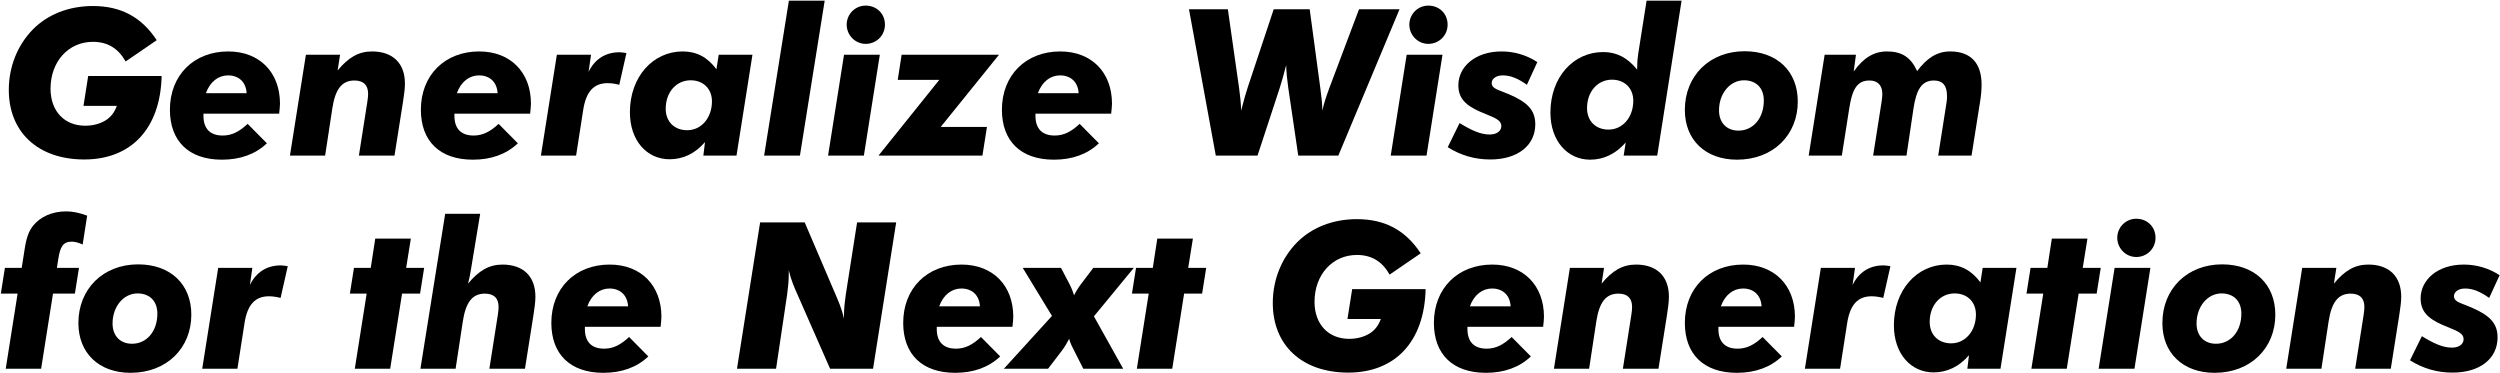
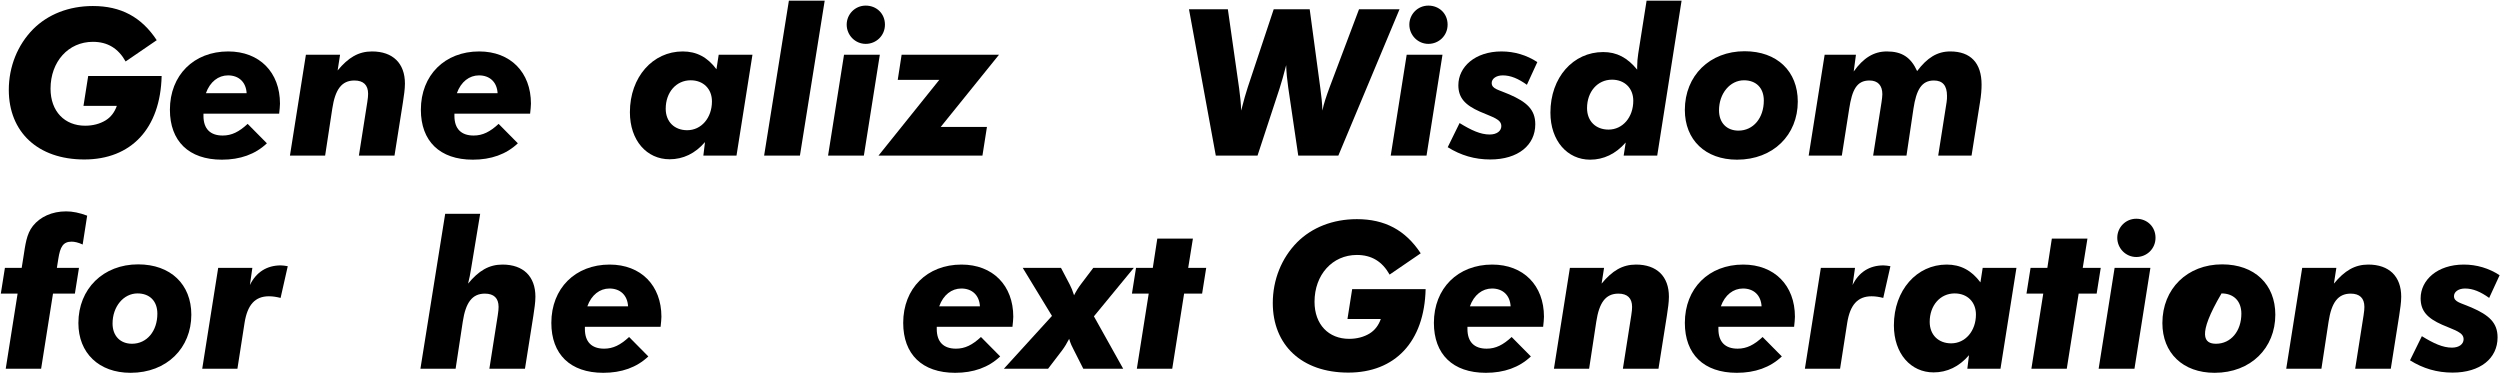
<svg xmlns="http://www.w3.org/2000/svg" width="1173" height="175" viewBox="0 0 1173 175" fill="none">
  <path d="M1172.82 129.128L1167.92 139.784C1163.89 136.904 1160.34 135.368 1156.59 135.368C1153.42 135.368 1151.41 137 1151.41 138.92C1151.41 141.8 1154.67 142.088 1159.66 144.296C1167.82 147.848 1171.86 151.4 1171.86 158.312C1171.86 168.104 1163.79 174.824 1150.74 174.824C1143.44 174.824 1136.91 172.904 1130.77 169.064L1136.34 157.736C1141.81 161.096 1146.13 163.112 1150.45 163.112C1153.9 163.112 1155.92 161.384 1155.92 159.176C1155.92 155.912 1151.98 155.048 1145.84 152.36C1138.93 149.288 1135.76 145.928 1135.76 139.976C1135.76 131.432 1143.54 124.136 1156.02 124.136C1162.06 124.136 1167.82 125.864 1172.82 129.128Z" fill="black" />
  <path d="M1072.7 173L1080.19 125.672H1096.22L1095.07 133.064C1100.06 127.016 1104.86 124.136 1111.2 124.136C1120.99 124.136 1126.65 129.704 1126.65 139.208C1126.65 141.896 1126.17 144.872 1125.69 148.136L1121.76 173H1105.05L1108.99 147.944C1109.28 146.216 1109.37 144.872 1109.37 144.008C1109.37 139.88 1107.16 137.768 1102.94 137.768C1096.89 137.768 1093.92 142.088 1092.57 150.92L1089.21 173H1072.7Z" fill="black" />
-   <path d="M1014.59 151.592C1014.59 135.464 1026.3 124.04 1042.62 124.04C1057.89 124.04 1067.58 133.448 1067.58 147.656C1067.58 163.208 1056.16 174.92 1039.07 174.92C1024.19 174.92 1014.59 165.608 1014.59 151.592ZM1042.34 137.672C1035.81 137.672 1030.62 143.816 1030.62 151.784C1030.62 157.64 1034.27 161.288 1039.74 161.288C1046.75 161.288 1051.65 155.336 1051.65 147.176C1051.65 141.224 1048 137.672 1042.34 137.672Z" fill="black" />
+   <path d="M1014.59 151.592C1014.59 135.464 1026.3 124.04 1042.62 124.04C1057.89 124.04 1067.58 133.448 1067.58 147.656C1067.58 163.208 1056.16 174.92 1039.07 174.92C1024.19 174.92 1014.59 165.608 1014.59 151.592ZM1042.34 137.672C1030.62 157.64 1034.27 161.288 1039.74 161.288C1046.75 161.288 1051.65 155.336 1051.65 147.176C1051.65 141.224 1048 137.672 1042.34 137.672Z" fill="black" />
  <path d="M984.686 173L992.174 125.672H1008.97L1001.49 173H984.686ZM993.422 111.56C993.422 106.76 997.262 102.632 1002.35 102.632C1007.44 102.632 1011.37 106.376 1011.37 111.56C1011.37 116.744 1007.25 120.584 1002.35 120.584C997.358 120.584 993.422 116.456 993.422 111.56Z" fill="black" />
  <path d="M953.126 173L958.694 137.768H950.822L952.742 125.672H960.614L962.726 111.944H979.43L977.222 125.672H985.67L983.75 137.768H975.302L969.734 173H953.126Z" fill="black" />
  <path d="M923.845 166.664C919.237 172.04 913.573 174.728 907.237 174.728C896.581 174.728 888.613 165.992 888.613 152.648C888.613 136.136 899.365 124.136 913.381 124.136C919.909 124.136 924.997 126.824 929.221 132.488L930.277 125.672H946.117L938.629 173H923.077L923.845 166.664ZM905.413 151.016C905.413 157.16 909.541 161.096 915.493 161.096C922.117 161.096 927.109 155.336 927.109 147.56C927.109 141.704 923.077 137.672 917.125 137.672C910.309 137.672 905.413 143.336 905.413 151.016Z" fill="black" />
  <path d="M846.855 173L854.344 125.672H870.375L869.224 133.736C872.104 127.784 877.095 124.52 883.719 124.52C884.679 124.52 885.831 124.712 886.983 124.904L883.623 139.784C881.703 139.304 879.975 139.016 878.151 139.016C871.623 139.016 868.071 143.048 866.727 151.4L863.367 173H846.855Z" fill="black" />
  <path d="M806.277 153.32V154.376C806.277 160.424 809.445 163.592 815.301 163.592C819.525 163.592 822.981 161.864 827.013 158.12L836.037 167.24C830.565 172.424 823.461 174.92 814.917 174.92C799.365 174.92 790.533 166.184 790.533 151.496C790.533 135.272 801.765 124.136 817.893 124.136C832.581 124.136 842.181 133.928 842.181 148.616C842.181 149.864 841.989 151.4 841.797 153.32H806.277ZM826.533 143.72C826.245 138.536 822.885 135.368 817.797 135.368C813.285 135.368 809.349 138.344 807.429 143.72H826.533Z" fill="black" />
  <path d="M729.105 173L736.594 125.672H752.625L751.474 133.064C756.466 127.016 761.266 124.136 767.602 124.136C777.394 124.136 783.057 129.704 783.057 139.208C783.057 141.896 782.577 144.872 782.097 148.136L778.161 173H761.458L765.393 147.944C765.681 146.216 765.777 144.872 765.777 144.008C765.777 139.88 763.57 137.768 759.346 137.768C753.298 137.768 750.321 142.088 748.977 150.92L745.617 173H729.105Z" fill="black" />
  <path d="M688.527 153.32V154.376C688.527 160.424 691.695 163.592 697.551 163.592C701.775 163.592 705.231 161.864 709.263 158.12L718.287 167.24C712.815 172.424 705.711 174.92 697.167 174.92C681.615 174.92 672.783 166.184 672.783 151.496C672.783 135.272 684.015 124.136 700.143 124.136C714.831 124.136 724.431 133.928 724.431 148.616C724.431 149.864 724.239 151.4 724.047 153.32H688.527ZM708.783 143.72C708.495 138.536 705.135 135.368 700.047 135.368C695.535 135.368 691.599 138.344 689.679 143.72H708.783Z" fill="black" />
  <path d="M634.439 135.656H668.903C668.327 160.424 654.503 174.824 632.615 174.824C610.727 174.824 597.191 161.864 597.191 142.184C597.191 131.24 601.319 121.064 608.615 113.672C615.527 106.76 625.319 102.824 636.647 102.824C649.703 102.824 659.399 107.912 666.599 118.856L652.007 128.84C648.551 122.696 643.559 119.624 636.647 119.624C625.127 119.624 616.775 128.936 616.775 141.608C616.775 152.264 623.399 158.984 632.999 158.984C636.647 158.984 639.911 158.12 642.599 156.488C645.095 154.952 646.823 152.648 647.879 149.672H632.231L634.439 135.656Z" fill="black" />
  <path d="M533.408 173L538.976 137.768H531.104L533.024 125.672H540.896L543.008 111.944H559.712L557.504 125.672H565.952L564.032 137.768H555.584L550.016 173H533.408Z" fill="black" />
  <path d="M471.027 173L493.587 148.232L479.859 125.672H497.811L501.843 133.352C502.611 134.792 503.283 136.424 503.955 138.536C504.915 136.616 506.067 134.792 507.315 133.16L512.979 125.672H531.987L513.267 148.424L526.995 173H508.275L503.859 164.264C503.091 162.824 502.227 161.096 501.651 158.984C500.595 161 499.539 162.824 498.291 164.456L491.763 173H471.027Z" fill="black" />
  <path d="M439.527 153.32V154.376C439.527 160.424 442.695 163.592 448.551 163.592C452.775 163.592 456.231 161.864 460.263 158.12L469.287 167.24C463.815 172.424 456.711 174.92 448.167 174.92C432.615 174.92 423.783 166.184 423.783 151.496C423.783 135.272 435.015 124.136 451.143 124.136C465.831 124.136 475.431 133.928 475.431 148.616C475.431 149.864 475.239 151.4 475.047 153.32H439.527ZM459.783 143.72C459.495 138.536 456.135 135.368 451.047 135.368C446.535 135.368 442.599 138.344 440.679 143.72H459.783Z" fill="black" />
-   <path d="M345.795 173L356.643 104.36H377.571L392.067 138.248C393.123 140.84 394.851 144.392 396.003 149.48V147.752C396.003 144.68 396.387 141.416 396.867 138.056L402.147 104.36H420.483L409.635 173H389.475L374.115 138.056C372.867 135.272 371.235 131.624 370.083 126.824V128.744C370.083 132.104 369.699 135.272 369.315 138.248L364.131 173H345.795Z" fill="black" />
  <path d="M274.433 153.32V154.376C274.433 160.424 277.601 163.592 283.457 163.592C287.681 163.592 291.137 161.864 295.169 158.12L304.193 167.24C298.721 172.424 291.617 174.92 283.073 174.92C267.521 174.92 258.689 166.184 258.689 151.496C258.689 135.272 269.921 124.136 286.049 124.136C300.737 124.136 310.337 133.928 310.337 148.616C310.337 149.864 310.145 151.4 309.953 153.32H274.433ZM294.689 143.72C294.401 138.536 291.041 135.368 285.953 135.368C281.441 135.368 277.505 138.344 275.585 143.72H294.689Z" fill="black" />
  <path d="M197.262 173L208.878 100.328H225.294L221.07 125.864C220.686 128.36 220.206 130.76 219.63 133.064C224.622 127.016 229.422 124.136 235.758 124.136C245.55 124.136 251.214 129.704 251.214 139.208C251.214 141.896 250.734 144.872 250.254 148.136L246.318 173H229.614L233.55 147.944C233.838 146.216 233.934 144.872 233.934 144.008C233.934 139.88 231.726 137.768 227.502 137.768C221.454 137.768 218.478 142.088 217.134 150.92L213.774 173H197.262Z" fill="black" />
-   <path d="M166.47 173L172.038 137.768H164.166L166.086 125.672H173.958L176.07 111.944H192.774L190.566 125.672H199.014L197.094 137.768H188.646L183.078 173H166.47Z" fill="black" />
  <path d="M94.887 173L102.375 125.672H118.407L117.255 133.736C120.135 127.784 125.127 124.52 131.751 124.52C132.711 124.52 133.863 124.712 135.015 124.904L131.655 139.784C129.735 139.304 128.007 139.016 126.183 139.016C119.655 139.016 116.103 143.048 114.759 151.4L111.399 173H94.887Z" fill="black" />
  <path d="M36.779 151.592C36.779 135.464 48.491 124.04 64.811 124.04C80.075 124.04 89.771 133.448 89.771 147.656C89.771 163.208 78.347 174.92 61.259 174.92C46.379 174.92 36.779 165.608 36.779 151.592ZM64.523 137.672C57.995 137.672 52.811 143.816 52.811 151.784C52.811 157.64 56.459 161.288 61.931 161.288C68.939 161.288 73.835 155.336 73.835 147.176C73.835 141.224 70.187 137.672 64.523 137.672Z" fill="black" />
  <path d="M2.689 173L8.257 137.768H0.385L2.305 125.672H10.177L10.945 120.872C11.905 114.824 12.385 109.832 15.457 105.992C18.817 101.768 24.385 99.176 31.009 99.176C34.081 99.176 37.345 99.848 40.897 101.192L38.785 114.728C36.769 113.768 34.945 113.384 33.601 113.384C29.569 113.384 28.225 115.88 27.361 121.448L26.689 125.672H37.057L35.137 137.768H24.865L19.297 173H2.689Z" fill="black" />
  <path d="M848.637 73L856.125 25.672H870.813L869.757 33.544C874.269 27.208 879.165 24.136 885.309 24.136C892.317 24.136 896.541 26.824 899.517 33.352C904.221 27.112 908.925 24.136 915.069 24.136C924.573 24.136 929.757 29.512 929.757 39.688C929.757 41.896 929.565 44.776 928.989 48.136L925.053 73H909.405L913.341 47.944C913.533 46.888 913.533 45.928 913.533 44.968C913.533 40.168 911.517 37.768 907.389 37.768C901.629 37.768 899.133 42.088 897.789 51.016L894.525 73H878.877L882.813 47.944C883.005 46.504 883.197 45.256 883.197 44.2C883.197 40.072 881.085 37.768 877.149 37.768C871.101 37.768 868.989 42.28 867.645 51.016L864.189 73H848.637Z" fill="black" />
  <path d="M790.529 51.592C790.529 35.464 802.241 24.04 818.561 24.04C833.825 24.04 843.521 33.448 843.521 47.656C843.521 63.208 832.097 74.92 815.009 74.92C800.129 74.92 790.529 65.608 790.529 51.592ZM818.273 37.672C811.745 37.672 806.561 43.816 806.561 51.784C806.561 57.64 810.209 61.288 815.681 61.288C822.689 61.288 827.585 55.336 827.585 47.176C827.585 41.224 823.937 37.672 818.273 37.672Z" fill="black" />
  <path d="M788.993 0.328L777.569 73H761.825L762.785 66.856C758.081 72.232 752.417 74.92 746.081 74.92C735.425 74.92 727.457 66.088 727.457 52.84C727.457 36.328 738.113 24.424 752.225 24.424C758.561 24.424 763.553 27.016 768.161 32.68V31.336C768.161 29.224 768.353 27.208 768.641 25.288L772.577 0.328H788.993ZM744.641 50.728C744.641 56.872 748.769 60.808 754.721 60.808C761.345 60.808 766.337 55.048 766.337 47.272C766.337 41.416 762.305 37.384 756.353 37.384C749.537 37.384 744.641 43.048 744.641 50.728Z" fill="black" />
  <path d="M721.316 29.128L716.42 39.784C712.388 36.904 708.836 35.368 705.092 35.368C701.924 35.368 699.908 37 699.908 38.92C699.908 41.8 703.172 42.088 708.164 44.296C716.324 47.848 720.356 51.4 720.356 58.312C720.356 68.104 712.292 74.824 699.236 74.824C691.94 74.824 685.412 72.904 679.268 69.064L684.836 57.736C690.308 61.096 694.628 63.112 698.948 63.112C702.404 63.112 704.42 61.384 704.42 59.176C704.42 55.912 700.484 55.048 694.34 52.36C687.428 49.288 684.26 45.928 684.26 39.976C684.26 31.432 692.036 24.136 704.516 24.136C710.564 24.136 716.324 25.864 721.316 29.128Z" fill="black" />
  <path d="M652.529 73L660.017 25.672H676.817L669.329 73H652.529ZM661.265 11.56C661.265 6.76 665.105 2.632 670.193 2.632C675.281 2.632 679.217 6.376 679.217 11.56C679.217 16.744 675.089 20.584 670.193 20.584C665.201 20.584 661.265 16.456 661.265 11.56Z" fill="black" />
  <path d="M570.449 73L557.873 4.36H576.113L581.393 41.416C581.873 44.968 582.257 48.424 582.353 51.88C583.601 46.984 584.657 43.336 585.425 41.032L597.617 4.36H614.513L619.505 41.416C619.985 44.872 620.369 48.328 620.465 51.88C621.137 48.52 622.385 44.968 623.825 41.032L637.649 4.36H656.657L627.953 73H609.137L604.433 41.032C603.953 37.576 603.569 34.12 603.473 30.568C602.321 35.08 601.265 38.728 600.401 41.416L590.033 73H570.449Z" fill="black" />
-   <path d="M485.84 53.32V54.376C485.84 60.424 489.008 63.592 494.864 63.592C499.088 63.592 502.544 61.864 506.576 58.12L515.6 67.24C510.128 72.424 503.024 74.92 494.48 74.92C478.928 74.92 470.096 66.184 470.096 51.496C470.096 35.272 481.328 24.136 497.456 24.136C512.144 24.136 521.744 33.928 521.744 48.616C521.744 49.864 521.552 51.4 521.36 53.32H485.84ZM506.096 43.72C505.808 38.536 502.448 35.368 497.36 35.368C492.848 35.368 488.912 38.344 486.992 43.72H506.096Z" fill="black" />
  <path d="M412.195 73L440.707 37.48H421.219L423.043 25.672H468.739L441.379 59.56H463.075L460.963 73H412.195Z" fill="black" />
  <path d="M388.529 73L396.017 25.672H412.817L405.329 73H388.529ZM397.265 11.56C397.265 6.76 401.105 2.632 406.193 2.632C411.281 2.632 415.217 6.376 415.217 11.56C415.217 16.744 411.089 20.584 406.193 20.584C401.201 20.584 397.265 16.456 397.265 11.56Z" fill="black" />
  <path d="M370.143 0.328H386.943L375.327 73H358.527L370.143 0.328Z" fill="black" />
  <path d="M330.783 66.664C326.175 72.04 320.511 74.728 314.175 74.728C303.519 74.728 295.551 65.992 295.551 52.648C295.551 36.136 306.303 24.136 320.319 24.136C326.847 24.136 331.935 26.824 336.159 32.488L337.215 25.672H353.055L345.567 73H330.015L330.783 66.664ZM312.351 51.016C312.351 57.16 316.479 61.096 322.431 61.096C329.055 61.096 334.047 55.336 334.047 47.56C334.047 41.704 330.015 37.672 324.063 37.672C317.247 37.672 312.351 43.336 312.351 51.016Z" fill="black" />
-   <path d="M253.793 72.999L261.281 25.672H277.313L276.161 33.736C279.041 27.784 284.033 24.52 290.657 24.52C291.617 24.52 292.769 24.712 293.921 24.904L290.561 39.783C288.641 39.303 286.913 39.016 285.089 39.016C278.561 39.016 275.009 43.047 273.665 51.4L270.305 72.999H253.793Z" fill="black" />
  <path d="M213.215 53.32V54.376C213.215 60.424 216.383 63.592 222.239 63.592C226.463 63.592 229.919 61.864 233.951 58.12L242.975 67.24C237.503 72.424 230.399 74.92 221.855 74.92C206.303 74.92 197.471 66.184 197.471 51.496C197.471 35.272 208.703 24.136 224.831 24.136C239.519 24.136 249.119 33.928 249.119 48.616C249.119 49.864 248.927 51.4 248.735 53.32H213.215ZM233.471 43.72C233.183 38.536 229.823 35.368 224.735 35.368C220.223 35.368 216.287 38.344 214.367 43.72H233.471Z" fill="black" />
  <path d="M136.043 73L143.531 25.672H159.563L158.411 33.064C163.403 27.016 168.203 24.136 174.539 24.136C184.331 24.136 189.995 29.704 189.995 39.208C189.995 41.896 189.515 44.872 189.035 48.136L185.099 73H168.395L172.331 47.944C172.619 46.216 172.715 44.872 172.715 44.008C172.715 39.88 170.507 37.768 166.283 37.768C160.235 37.768 157.259 42.088 155.915 50.92L152.555 73H136.043Z" fill="black" />
  <path d="M95.465 53.32V54.376C95.465 60.424 98.633 63.592 104.489 63.592C108.713 63.592 112.169 61.864 116.201 58.12L125.225 67.24C119.753 72.424 112.649 74.92 104.105 74.92C88.553 74.92 79.721 66.184 79.721 51.496C79.721 35.272 90.953 24.136 107.081 24.136C121.769 24.136 131.369 33.928 131.369 48.616C131.369 49.864 131.177 51.4 130.985 53.32H95.465ZM115.721 43.72C115.433 38.536 112.073 35.368 106.985 35.368C102.473 35.368 98.537 38.344 96.617 43.72H115.721Z" fill="black" />
  <path d="M41.377 35.656H75.841C75.265 60.424 61.441 74.824 39.553 74.824C17.665 74.824 4.129 61.864 4.129 42.184C4.129 31.24 8.257 21.064 15.553 13.672C22.465 6.76 32.257 2.824 43.585 2.824C56.641 2.824 66.337 7.912 73.537 18.856L58.945 28.84C55.489 22.696 50.497 19.624 43.585 19.624C32.065 19.624 23.713 28.936 23.713 41.608C23.713 52.264 30.337 58.984 39.937 58.984C43.585 58.984 46.849 58.12 49.537 56.488C52.033 54.952 53.761 52.648 54.817 49.672H39.169L41.377 35.656Z" fill="black" />
</svg>